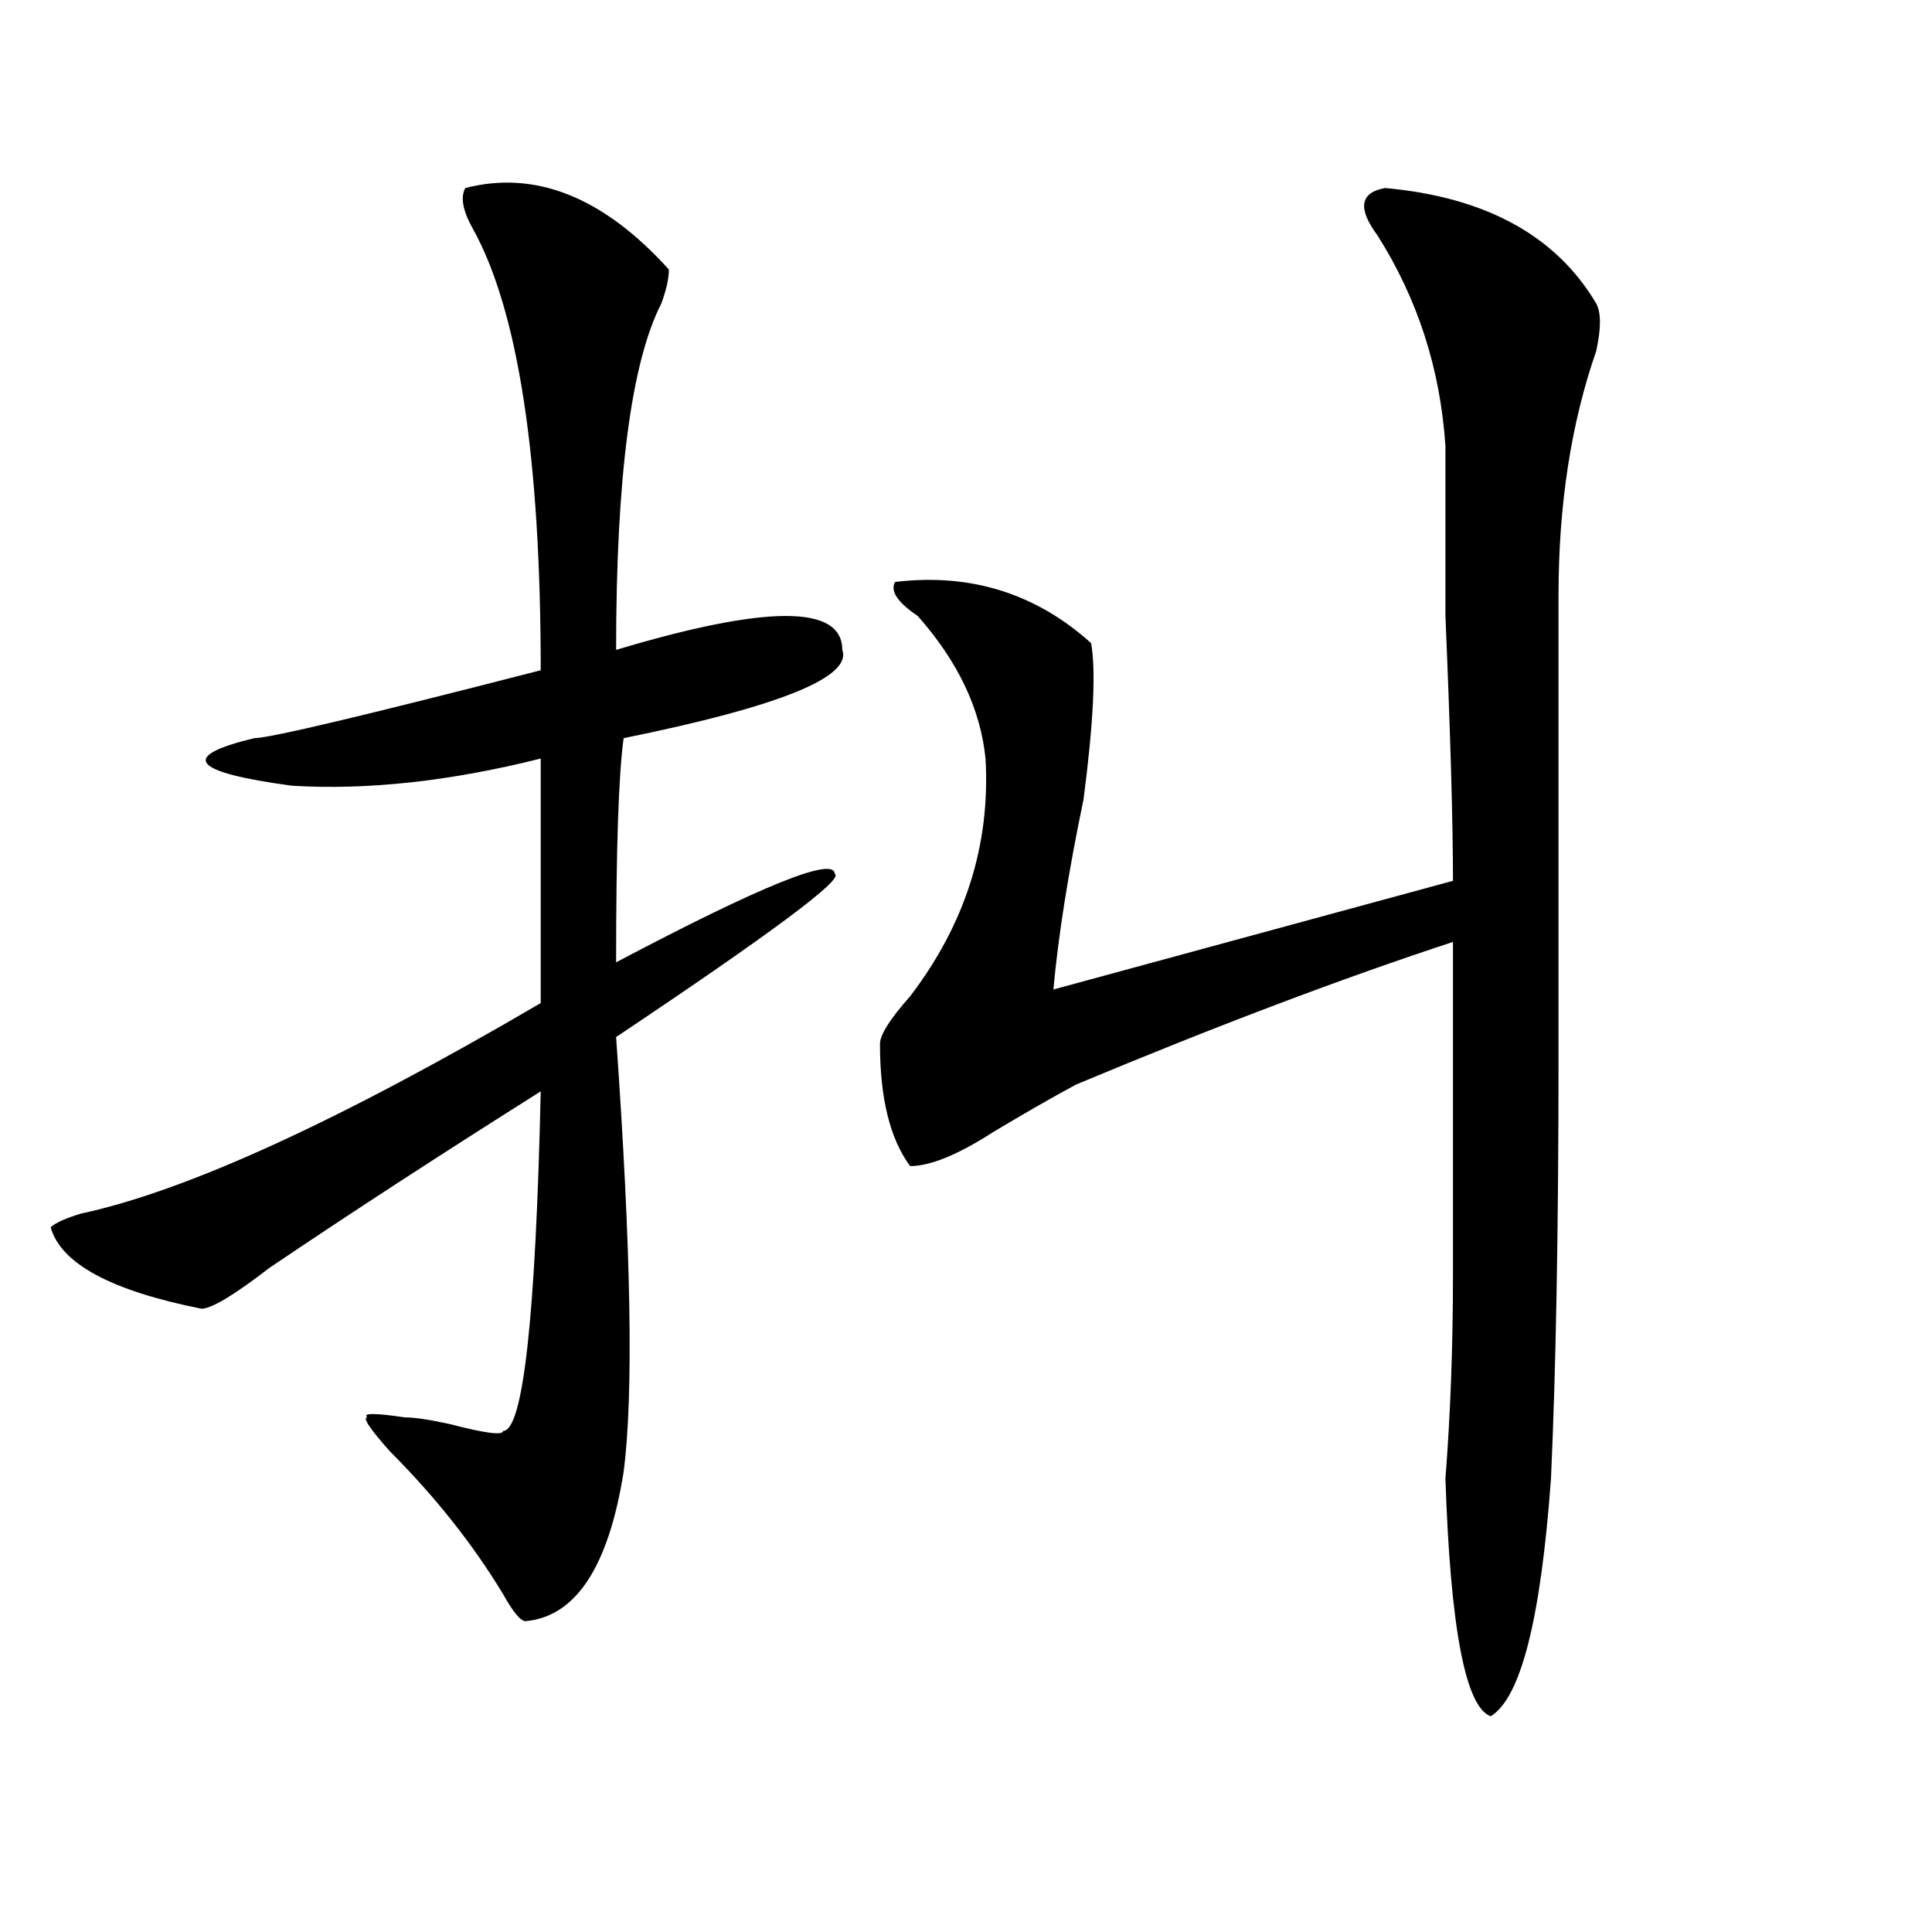
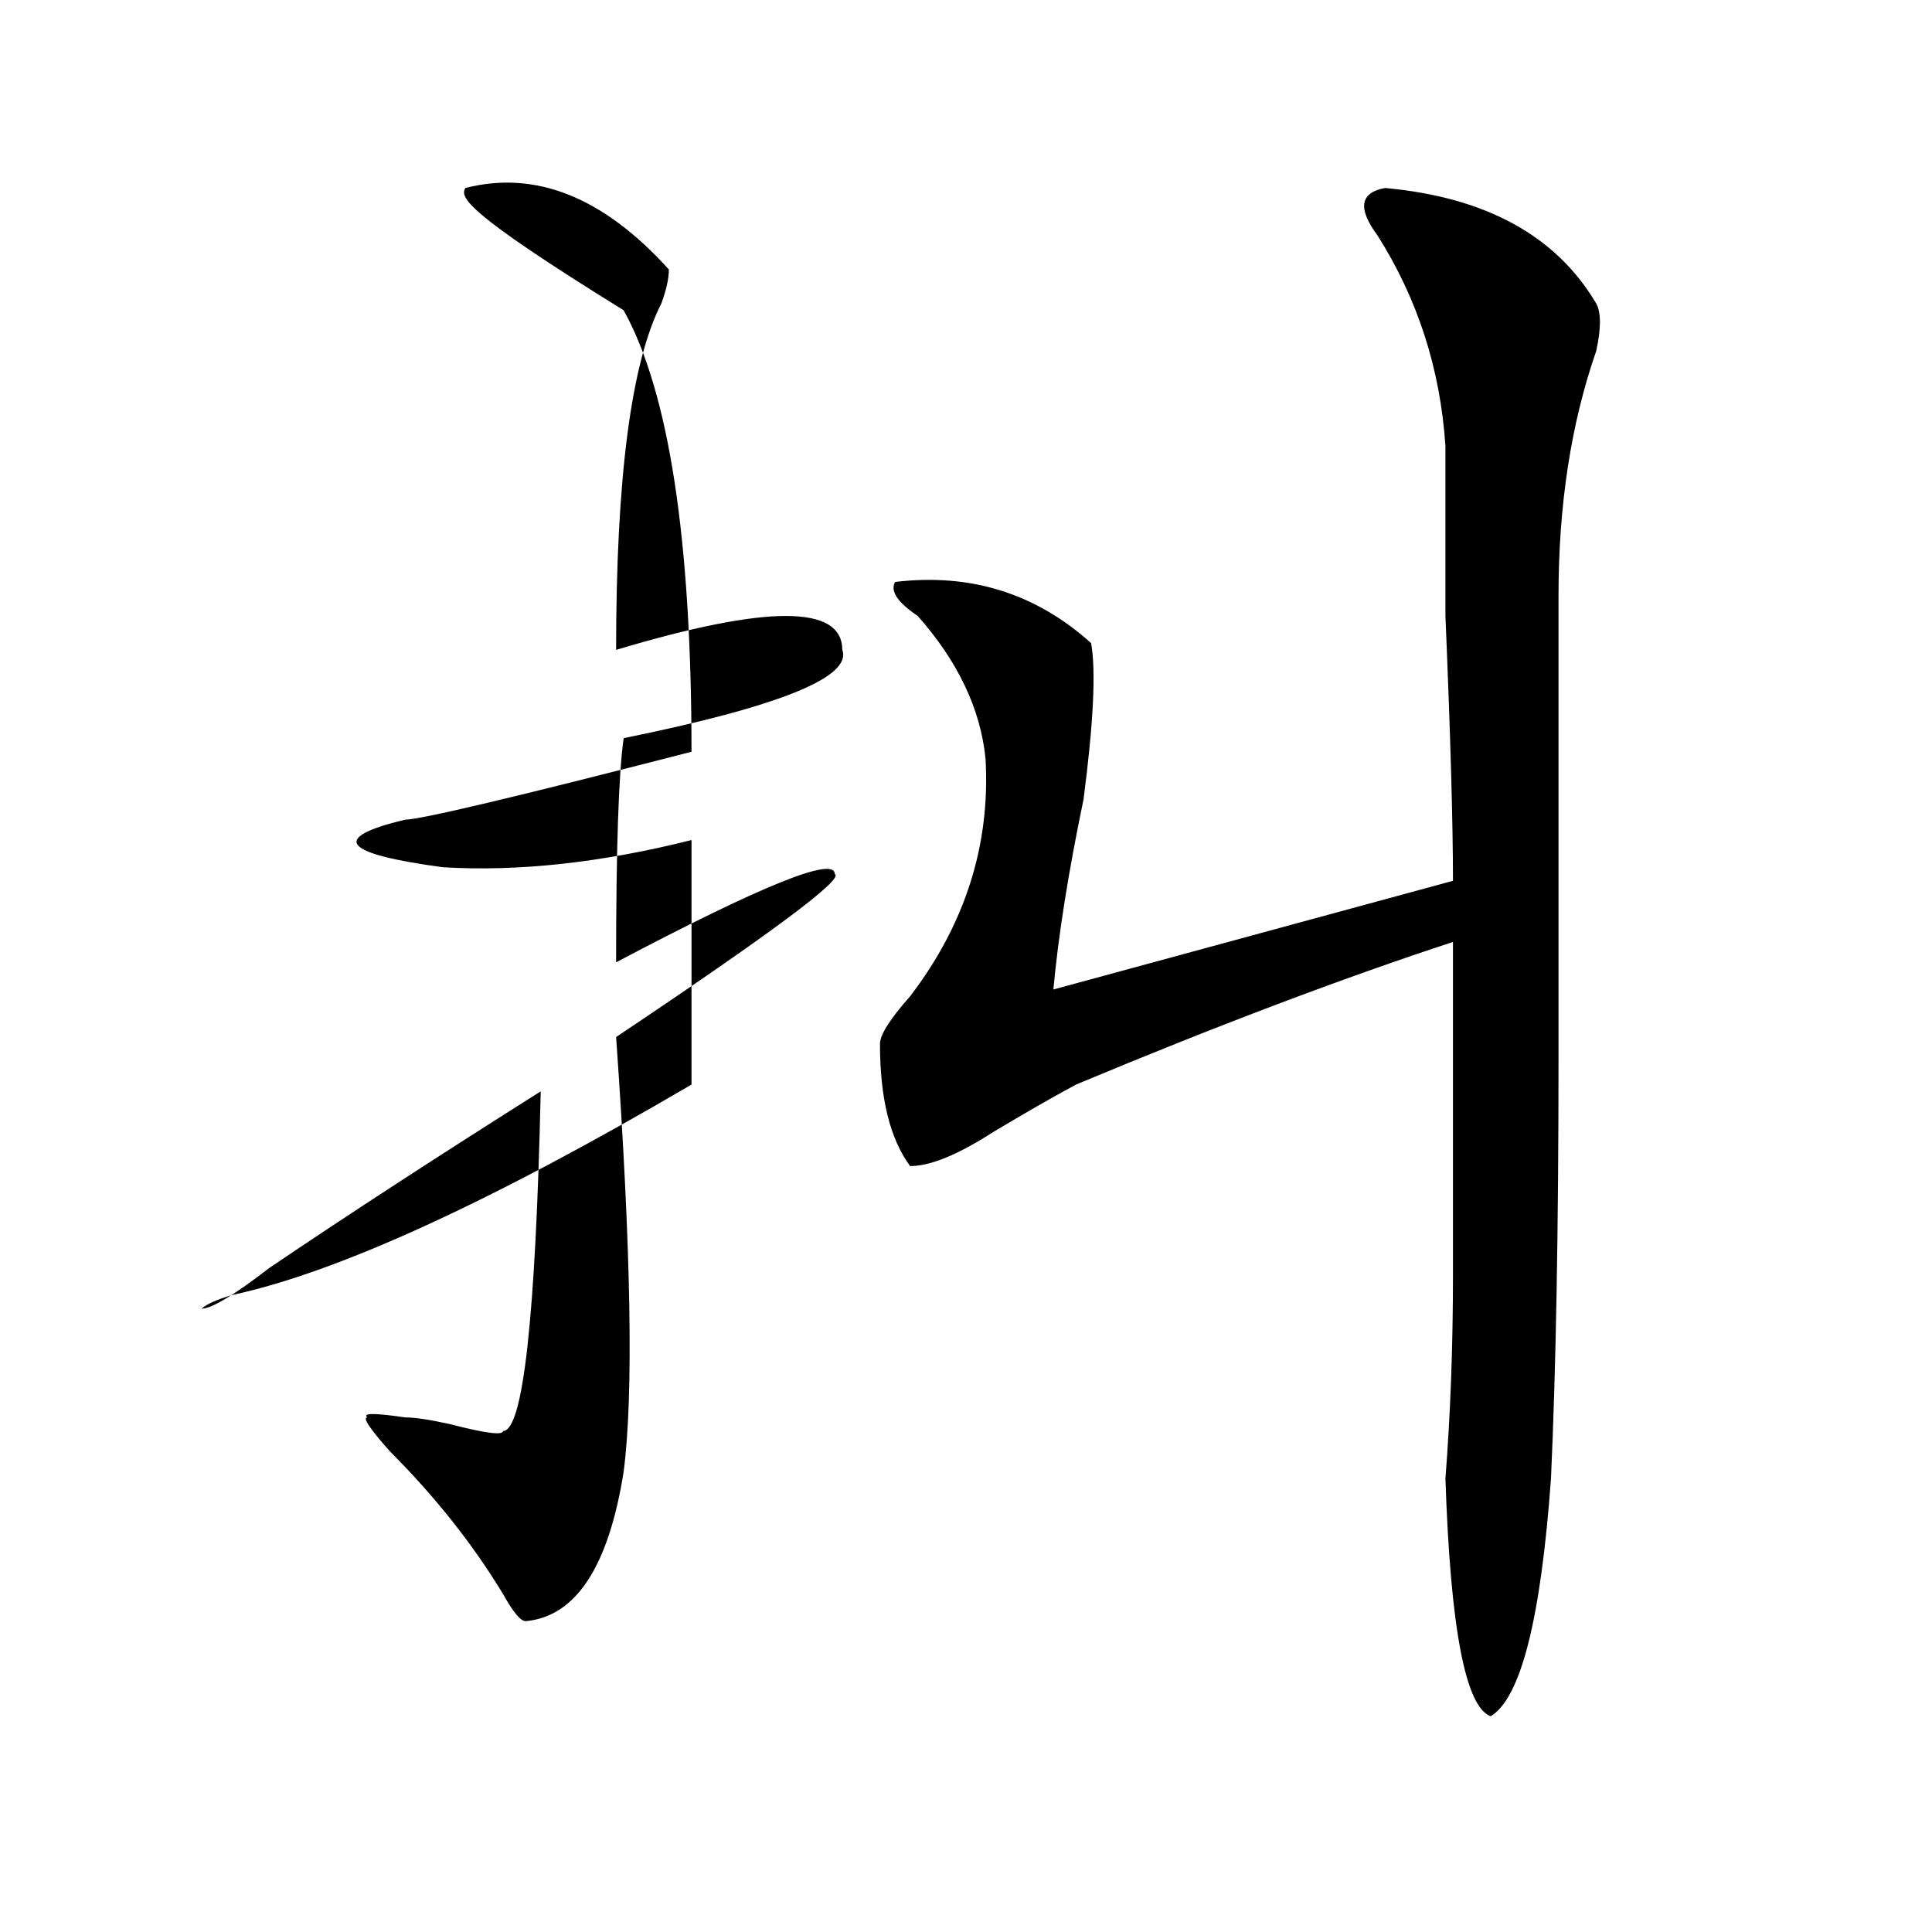
<svg xmlns="http://www.w3.org/2000/svg" version="1.1" id="图层_1" x="0px" y="0px" width="1000px" height="1000px" viewBox="0 0 1000 1000" enable-background="new 0 0 1000 1000" xml:space="preserve">
-   <path d="M240.848,97.313c36.401-9.338,71.522,4.725,105.363,42.188c0,4.725-1.342,10.547-3.902,17.578  c-15.609,30.487-23.414,90.253-23.414,179.297c78.047-23.4,117.07-23.4,117.07,0c5.183,14.063-32.561,29.334-113.168,45.703  c-2.622,18.787-3.902,57.459-3.902,116.016c75.425-39.825,113.168-55.041,113.168-45.703c5.183,2.362-32.561,30.487-113.168,84.375  c7.805,110.193,9.085,185.175,3.902,225c-7.805,49.219-24.755,74.981-50.73,77.344c-2.622,0-6.524-4.725-11.707-14.063  c-15.609-25.763-35.121-50.372-58.535-73.828c-10.427-11.7-14.329-17.578-11.707-17.578c-2.622-2.307,3.902-2.307,19.512,0  c5.183,0,12.987,1.209,23.414,3.516c18.171,4.725,27.316,5.878,27.316,3.516c10.366,0,16.89-58.557,19.512-175.781  c-52.071,32.85-98.899,63.281-140.484,91.406c-18.231,14.063-29.938,21.094-35.121,21.094c-46.828-9.338-72.864-23.4-78.047-42.188  c2.562-2.307,7.805-4.669,15.609-7.031c54.633-11.7,133.96-48.01,238.043-108.984c0-25.763,0-67.95,0-126.563  c-46.828,11.756-89.754,16.425-128.777,14.063c-52.071-7.031-58.535-15.216-19.512-24.609c7.805,0,57.194-11.7,148.289-35.156  c0-110.138-11.707-186.328-35.121-228.516C239.507,109.068,238.226,102.037,240.848,97.313z M716.934,97.313  c52.011,4.725,88.412,24.609,109.266,59.766c2.561,4.725,2.561,12.909,0,24.609c-13.049,37.519-19.512,79.706-19.512,126.563  c0,65.644,0,145.35,0,239.063c0,89.1-1.342,161.719-3.902,217.969c-5.244,72.619-15.609,113.653-31.219,123.047  c-13.049-4.725-20.854-45.703-23.414-123.047c2.561-32.794,3.902-67.95,3.902-105.469c0-28.125,0-85.528,0-172.266  c-57.255,18.787-122.314,43.396-195.117,73.828c-13.049,7.031-27.316,15.271-42.926,24.609  c-18.231,11.756-32.561,17.578-42.926,17.578c-10.427-14.063-15.609-35.156-15.609-63.281c0-4.669,5.183-12.854,15.609-24.609  c28.597-37.463,41.584-78.497,39.023-123.047c-2.622-25.763-14.329-50.372-35.121-73.828c-10.427-7.031-14.329-12.854-11.707-17.578  c39.023-4.669,72.803,5.878,101.461,31.641c2.561,14.063,1.28,41.034-3.902,80.859c-7.805,37.519-13.049,70.313-15.609,98.438  l206.824-56.25c0-30.432-1.342-76.135-3.902-137.109c0-42.188,0-71.466,0-87.891c-2.622-39.825-14.329-76.135-35.121-108.984  C702.604,107.859,703.885,99.675,716.934,97.313z" />
+   <path d="M240.848,97.313c36.401-9.338,71.522,4.725,105.363,42.188c0,4.725-1.342,10.547-3.902,17.578  c-15.609,30.487-23.414,90.253-23.414,179.297c78.047-23.4,117.07-23.4,117.07,0c5.183,14.063-32.561,29.334-113.168,45.703  c-2.622,18.787-3.902,57.459-3.902,116.016c75.425-39.825,113.168-55.041,113.168-45.703c5.183,2.362-32.561,30.487-113.168,84.375  c7.805,110.193,9.085,185.175,3.902,225c-7.805,49.219-24.755,74.981-50.73,77.344c-2.622,0-6.524-4.725-11.707-14.063  c-15.609-25.763-35.121-50.372-58.535-73.828c-10.427-11.7-14.329-17.578-11.707-17.578c-2.622-2.307,3.902-2.307,19.512,0  c5.183,0,12.987,1.209,23.414,3.516c18.171,4.725,27.316,5.878,27.316,3.516c10.366,0,16.89-58.557,19.512-175.781  c-52.071,32.85-98.899,63.281-140.484,91.406c-18.231,14.063-29.938,21.094-35.121,21.094c2.562-2.307,7.805-4.669,15.609-7.031c54.633-11.7,133.96-48.01,238.043-108.984c0-25.763,0-67.95,0-126.563  c-46.828,11.756-89.754,16.425-128.777,14.063c-52.071-7.031-58.535-15.216-19.512-24.609c7.805,0,57.194-11.7,148.289-35.156  c0-110.138-11.707-186.328-35.121-228.516C239.507,109.068,238.226,102.037,240.848,97.313z M716.934,97.313  c52.011,4.725,88.412,24.609,109.266,59.766c2.561,4.725,2.561,12.909,0,24.609c-13.049,37.519-19.512,79.706-19.512,126.563  c0,65.644,0,145.35,0,239.063c0,89.1-1.342,161.719-3.902,217.969c-5.244,72.619-15.609,113.653-31.219,123.047  c-13.049-4.725-20.854-45.703-23.414-123.047c2.561-32.794,3.902-67.95,3.902-105.469c0-28.125,0-85.528,0-172.266  c-57.255,18.787-122.314,43.396-195.117,73.828c-13.049,7.031-27.316,15.271-42.926,24.609  c-18.231,11.756-32.561,17.578-42.926,17.578c-10.427-14.063-15.609-35.156-15.609-63.281c0-4.669,5.183-12.854,15.609-24.609  c28.597-37.463,41.584-78.497,39.023-123.047c-2.622-25.763-14.329-50.372-35.121-73.828c-10.427-7.031-14.329-12.854-11.707-17.578  c39.023-4.669,72.803,5.878,101.461,31.641c2.561,14.063,1.28,41.034-3.902,80.859c-7.805,37.519-13.049,70.313-15.609,98.438  l206.824-56.25c0-30.432-1.342-76.135-3.902-137.109c0-42.188,0-71.466,0-87.891c-2.622-39.825-14.329-76.135-35.121-108.984  C702.604,107.859,703.885,99.675,716.934,97.313z" />
</svg>